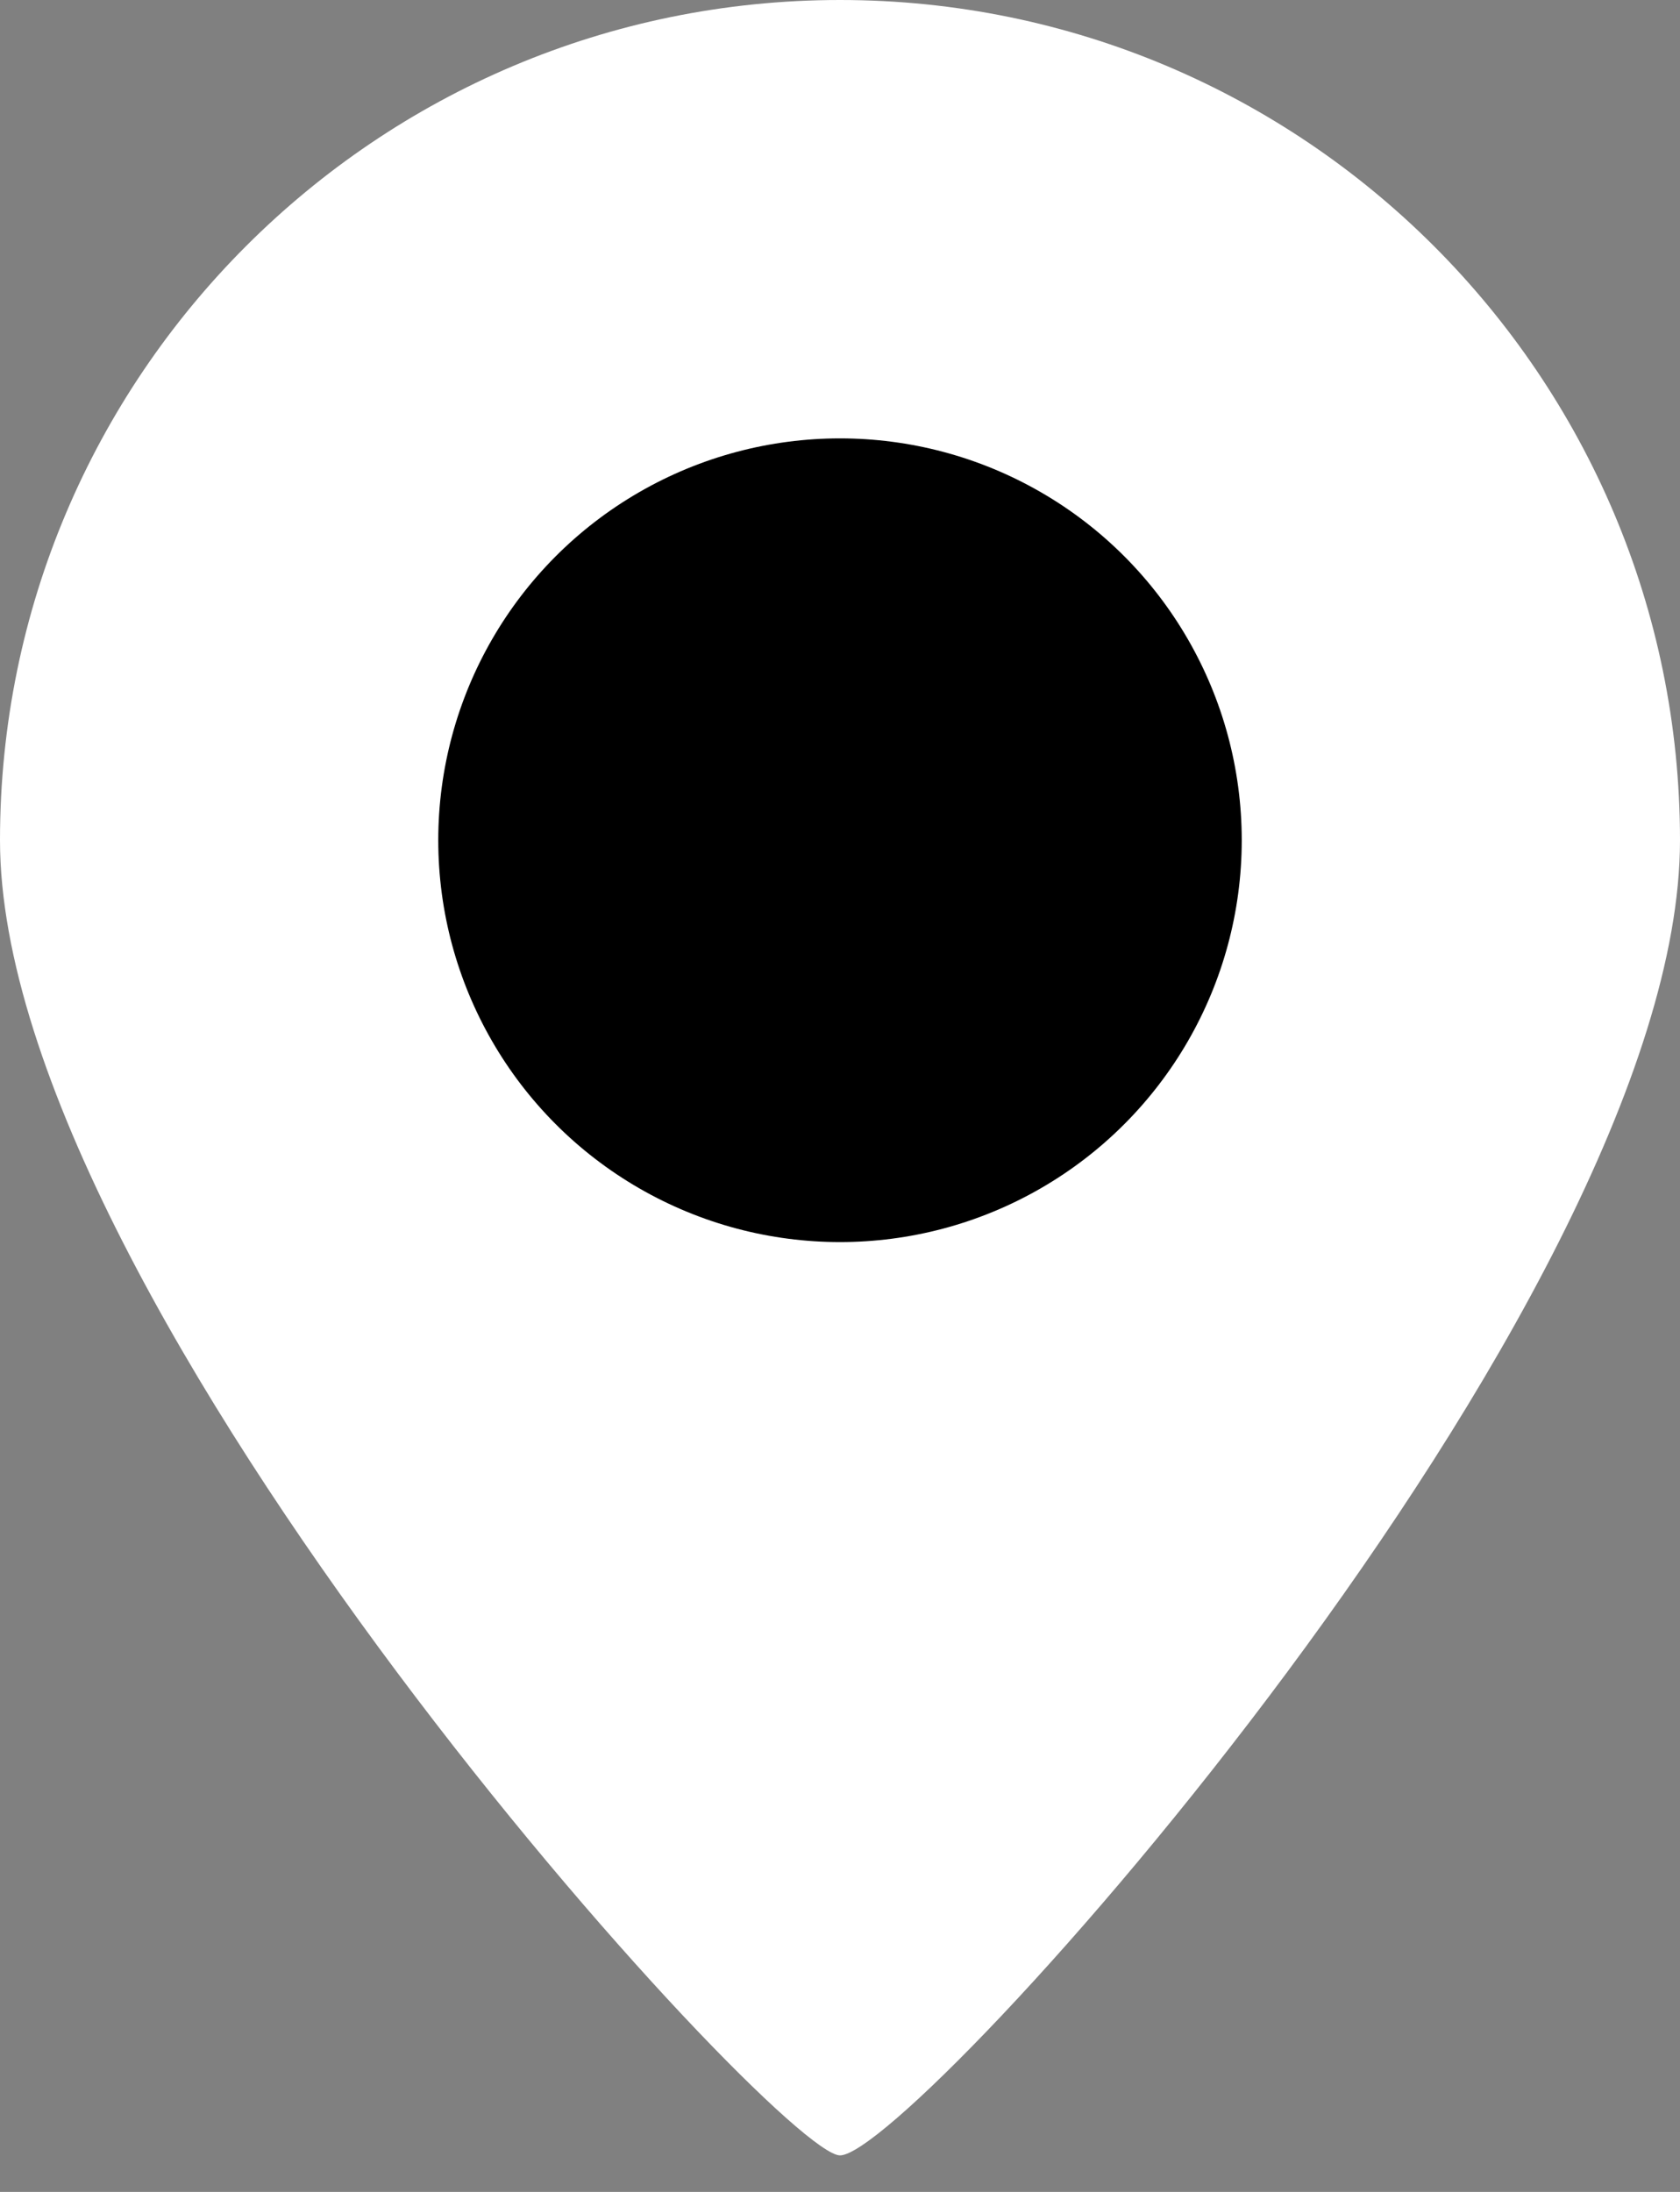
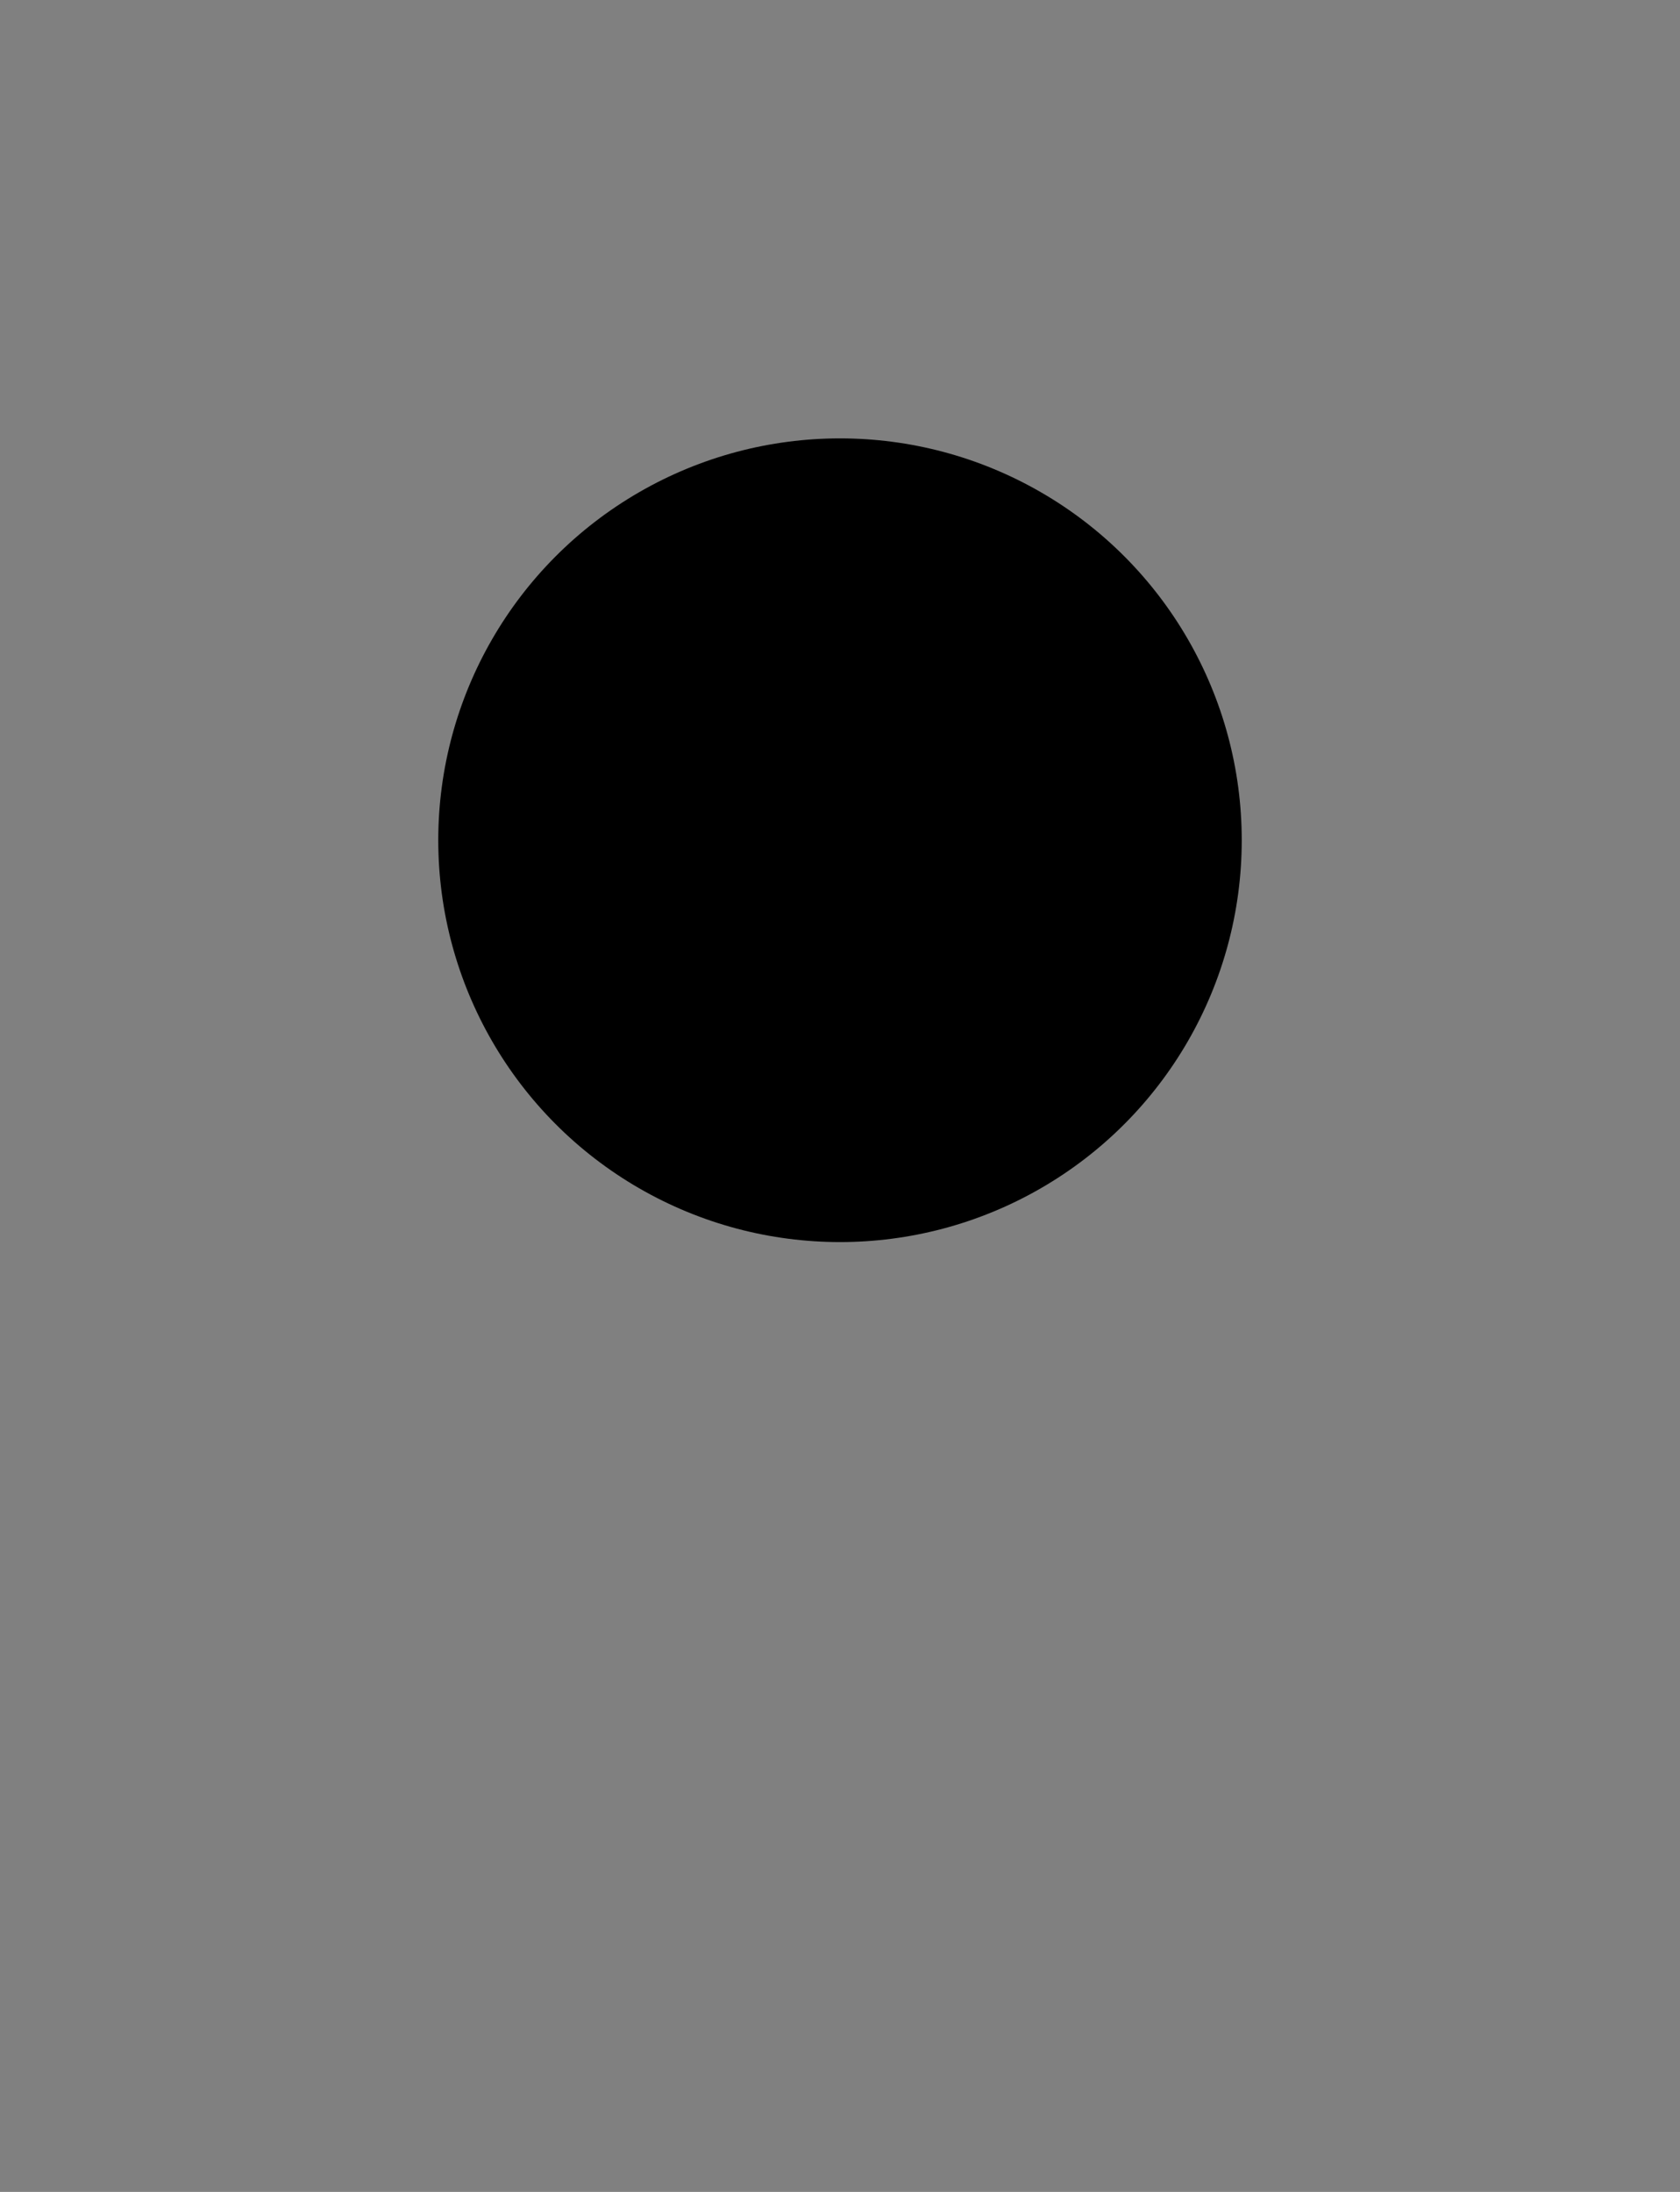
<svg xmlns="http://www.w3.org/2000/svg" width="23" height="30" viewBox="0 0 23 30" fill="none">
  <rect x="0" y="0" width="23" height="30" fill="#808080" stroke="none" />
-   <path d="M23 11.5C23 17.851 12.5 29.5 11.5 29.5C10.649 29.5 0 17.851 0 11.5C0 5.149 5.149 1.35985e-05 11.5 1.35985e-05C17.851 1.35985e-05 23 5.149 23 11.5Z" fill="white" />
  <circle cx="11.5" cy="11.5" r="5.5" fill="black" />
</svg>